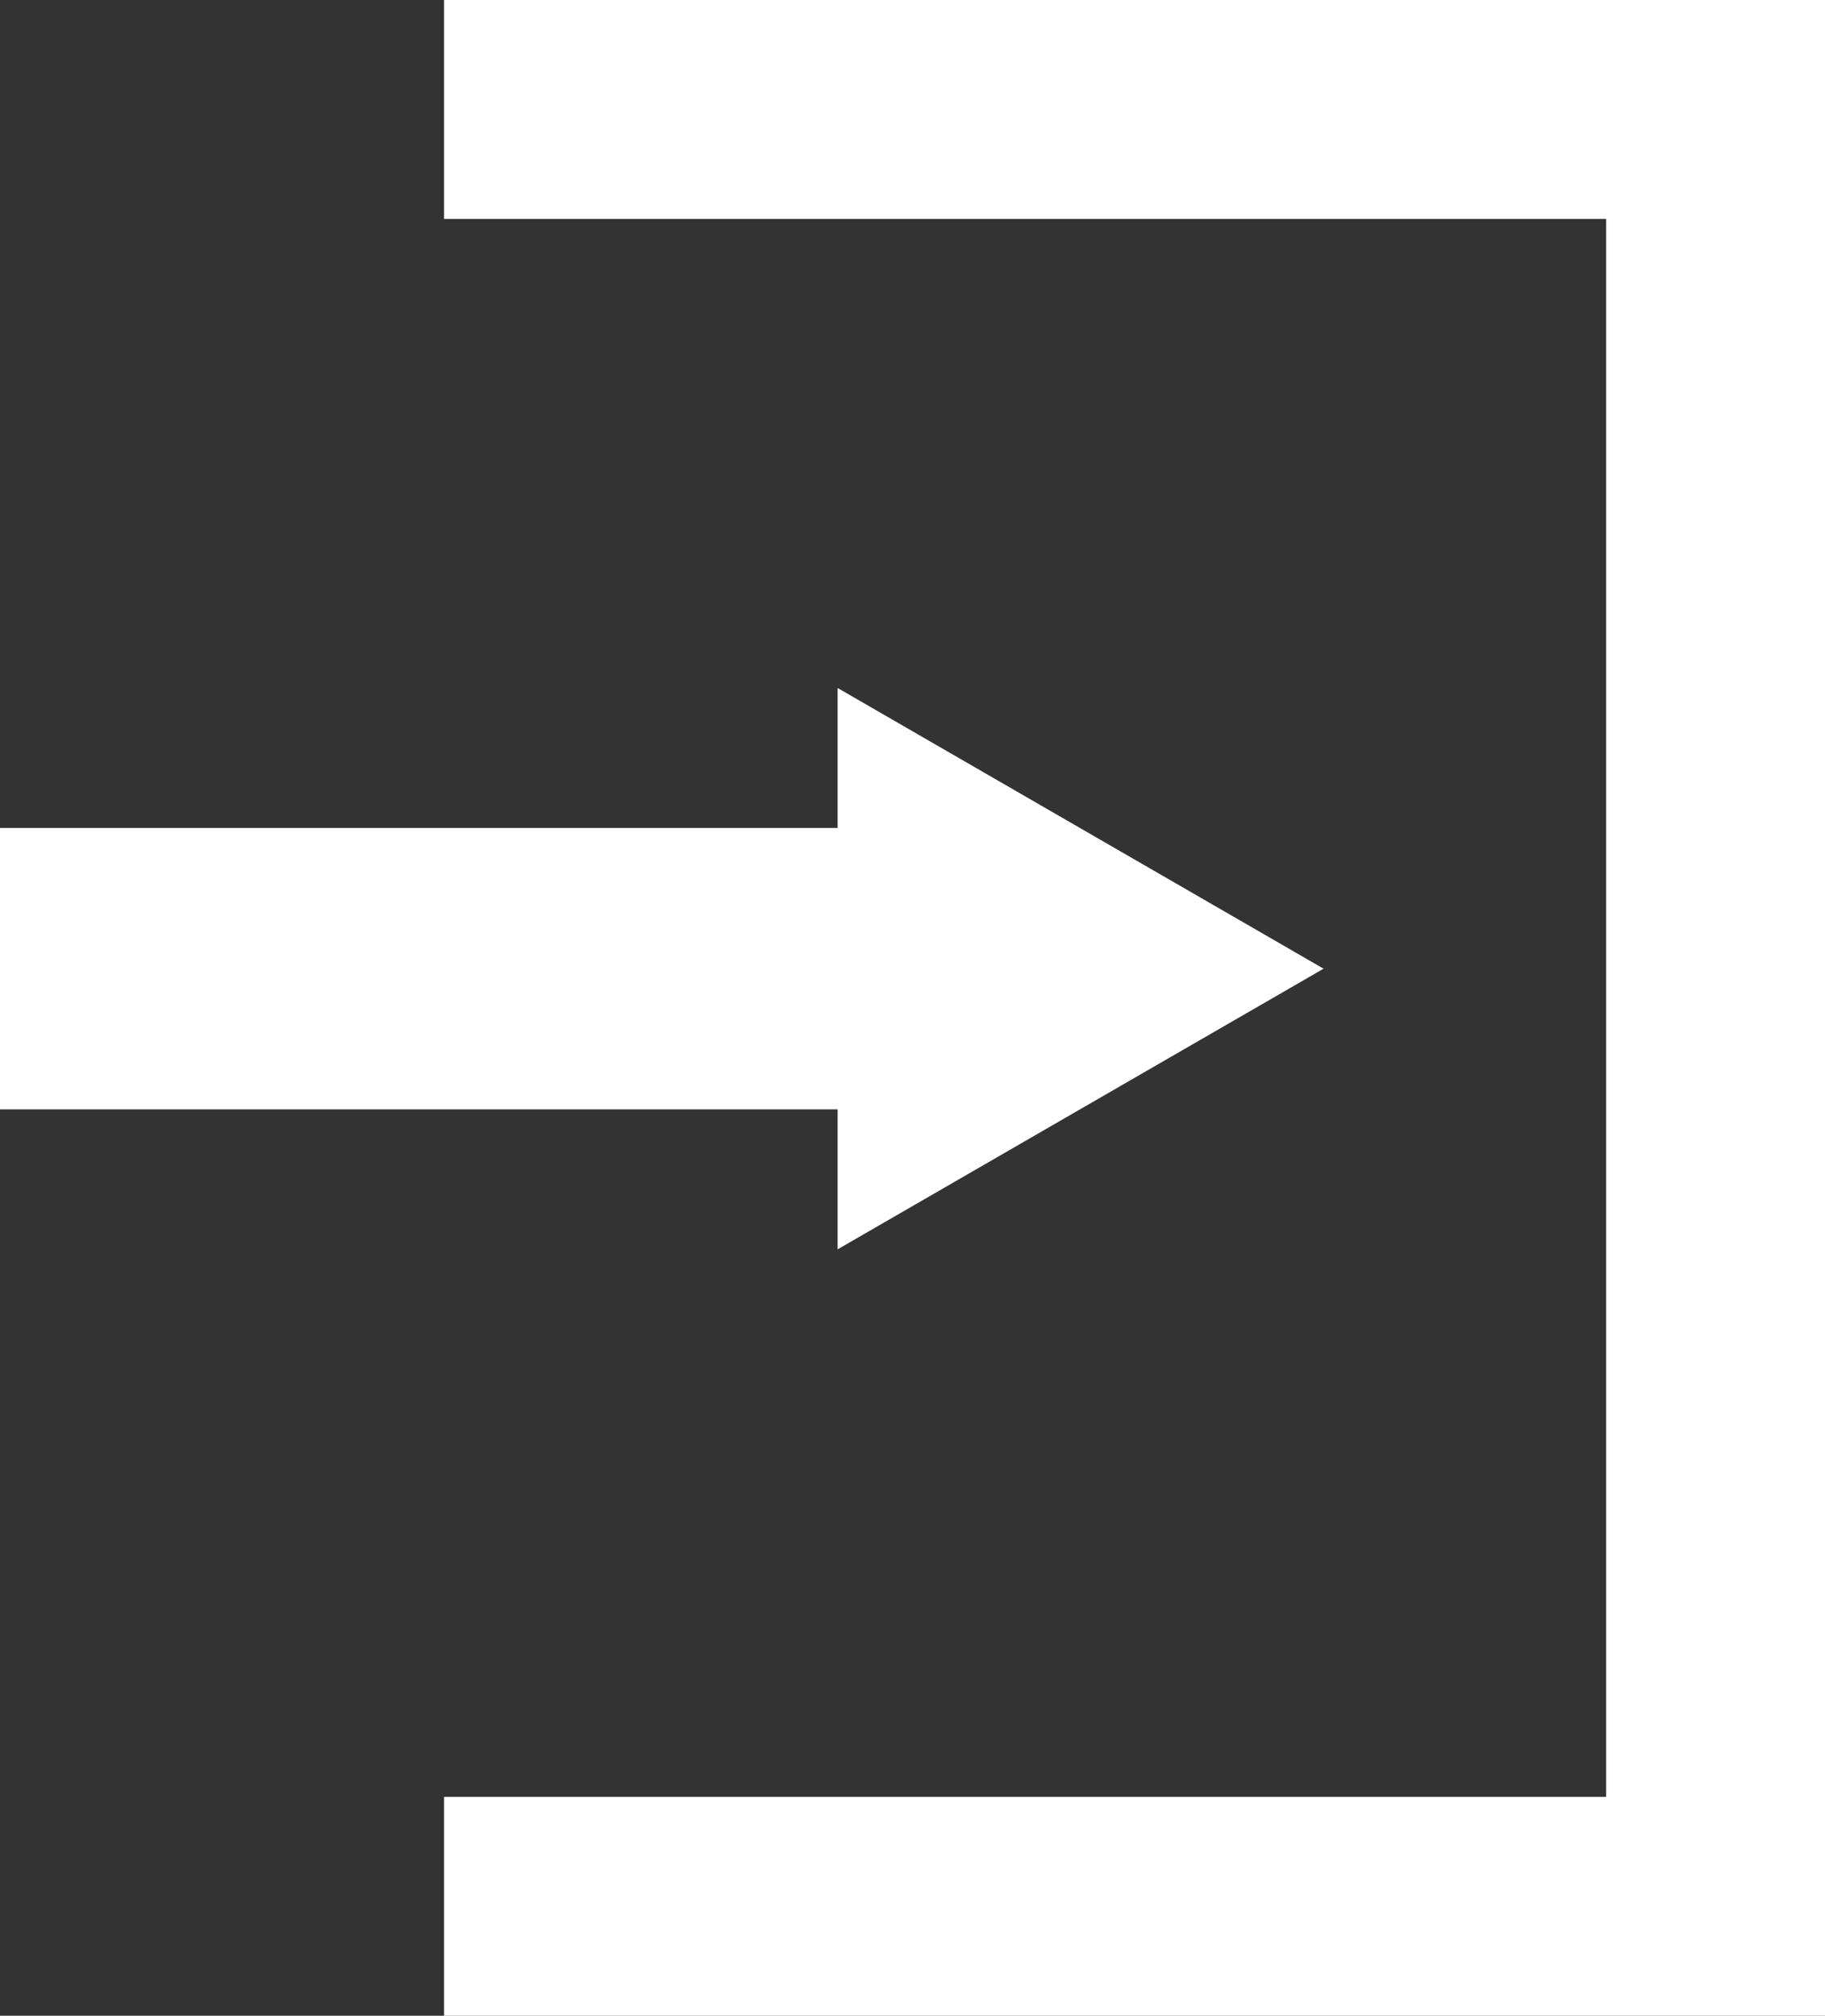
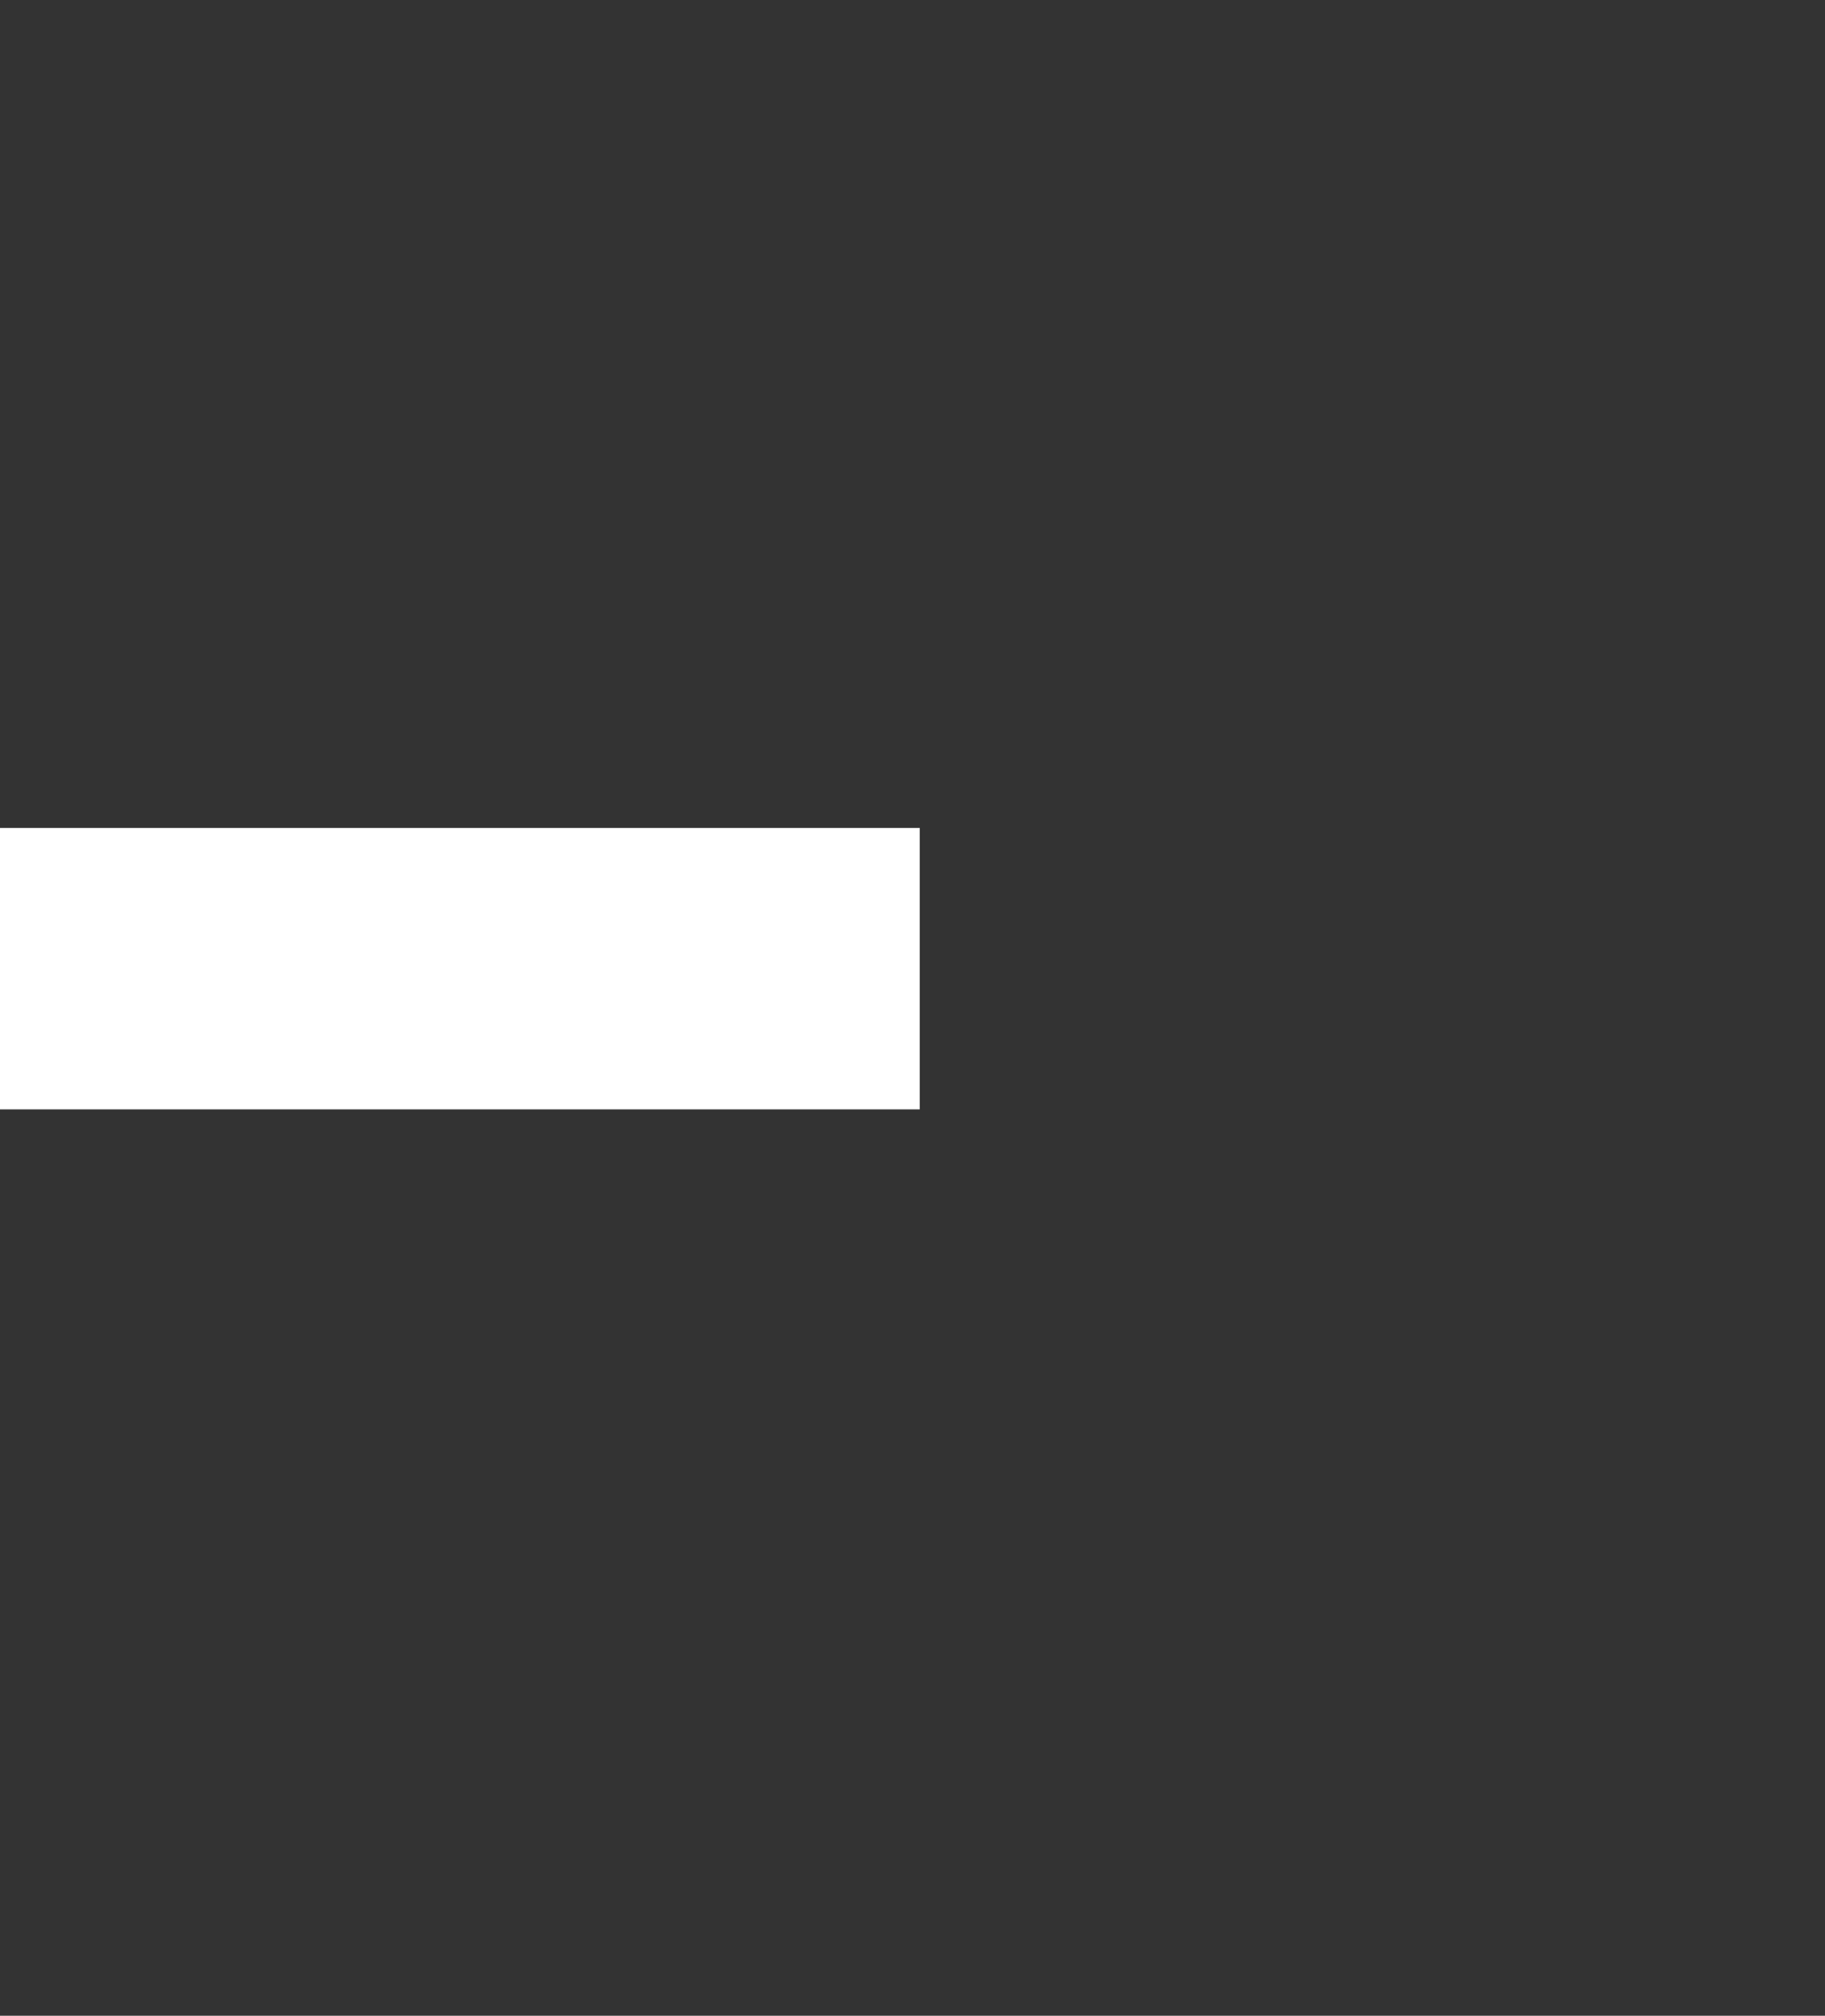
<svg xmlns="http://www.w3.org/2000/svg" id="_レイヤー_2" viewBox="0 0 181.116 200">
  <rect x="0" y="0" width="181.116" height="200" fill="#333333" stroke="none" />
  <defs>
    <style>.cls-1{fill:#fff;}</style>
  </defs>
  <g id="_レイヤー_1-2">
    <rect class="cls-1" x="0" y="82.146" width="91.277" height="27.925" />
-     <polygon class="cls-1" points="83.128 123.957 131.353 96.112 83.128 68.263 83.128 123.957" />
-     <polygon class="cls-1" points="181.116 200 44.07 200 44.07 178.281 159.397 178.281 159.397 21.719 44.07 21.719 44.07 0 181.116 0 181.116 200" />
  </g>
</svg>